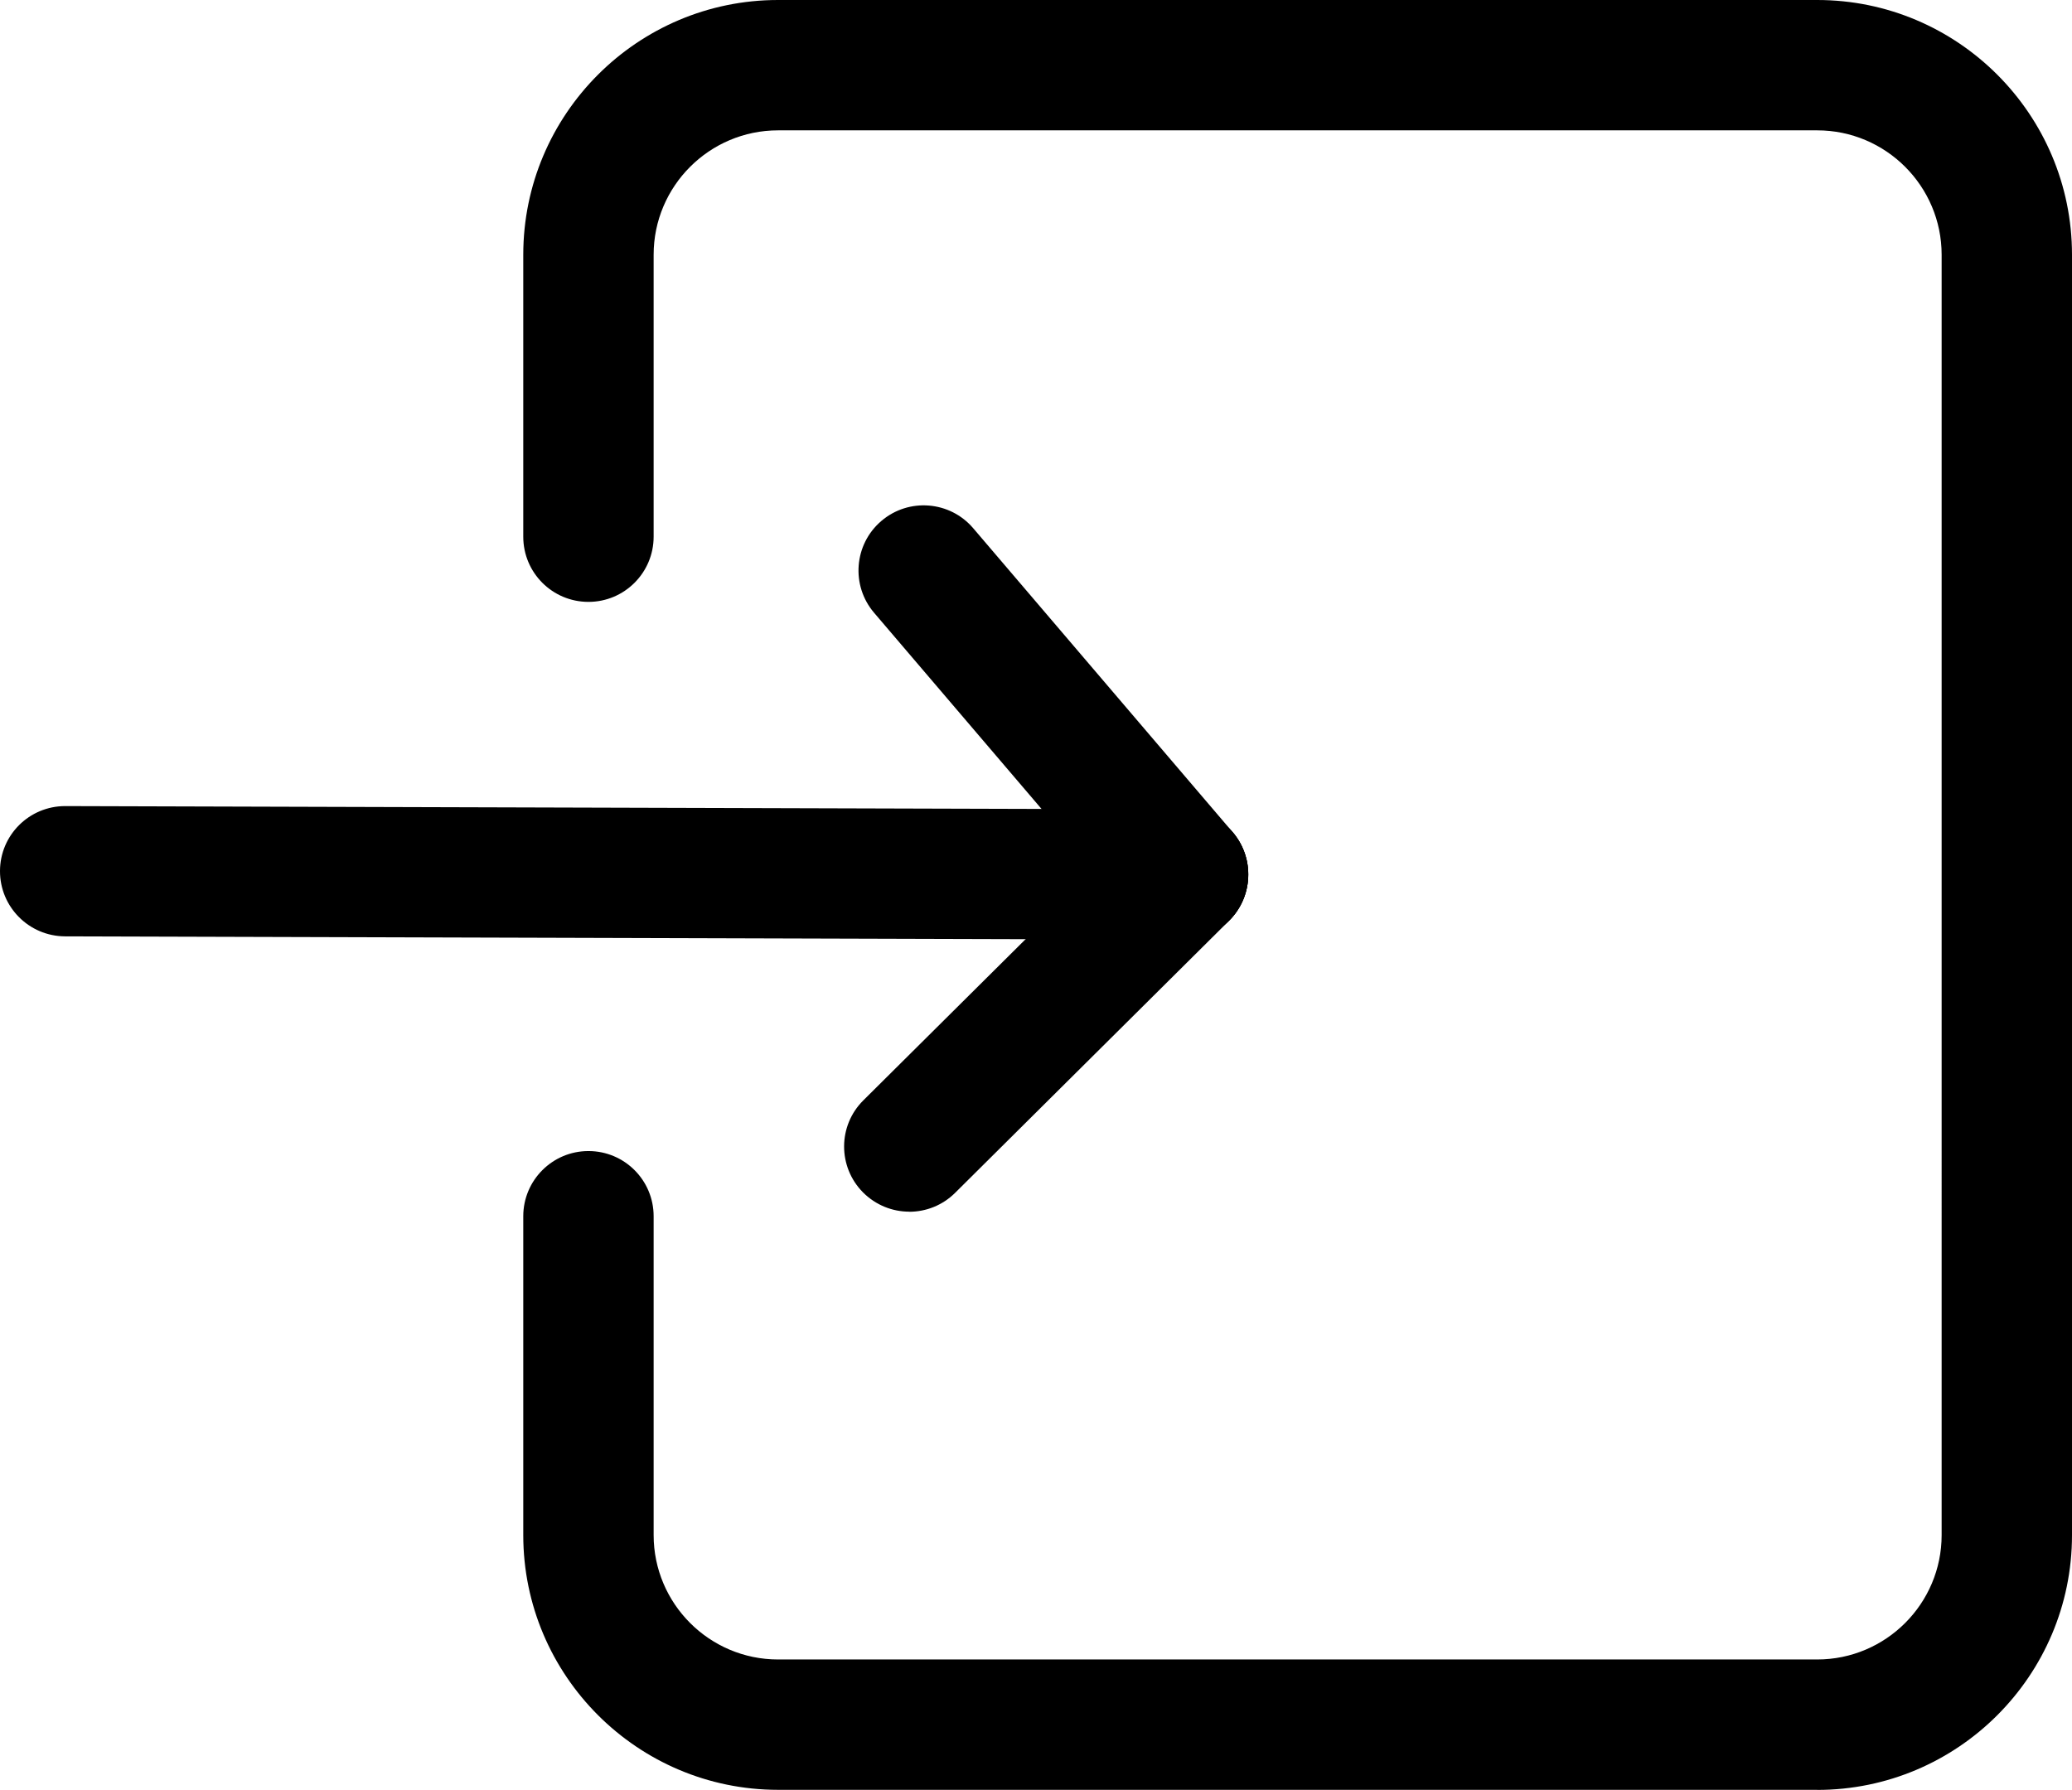
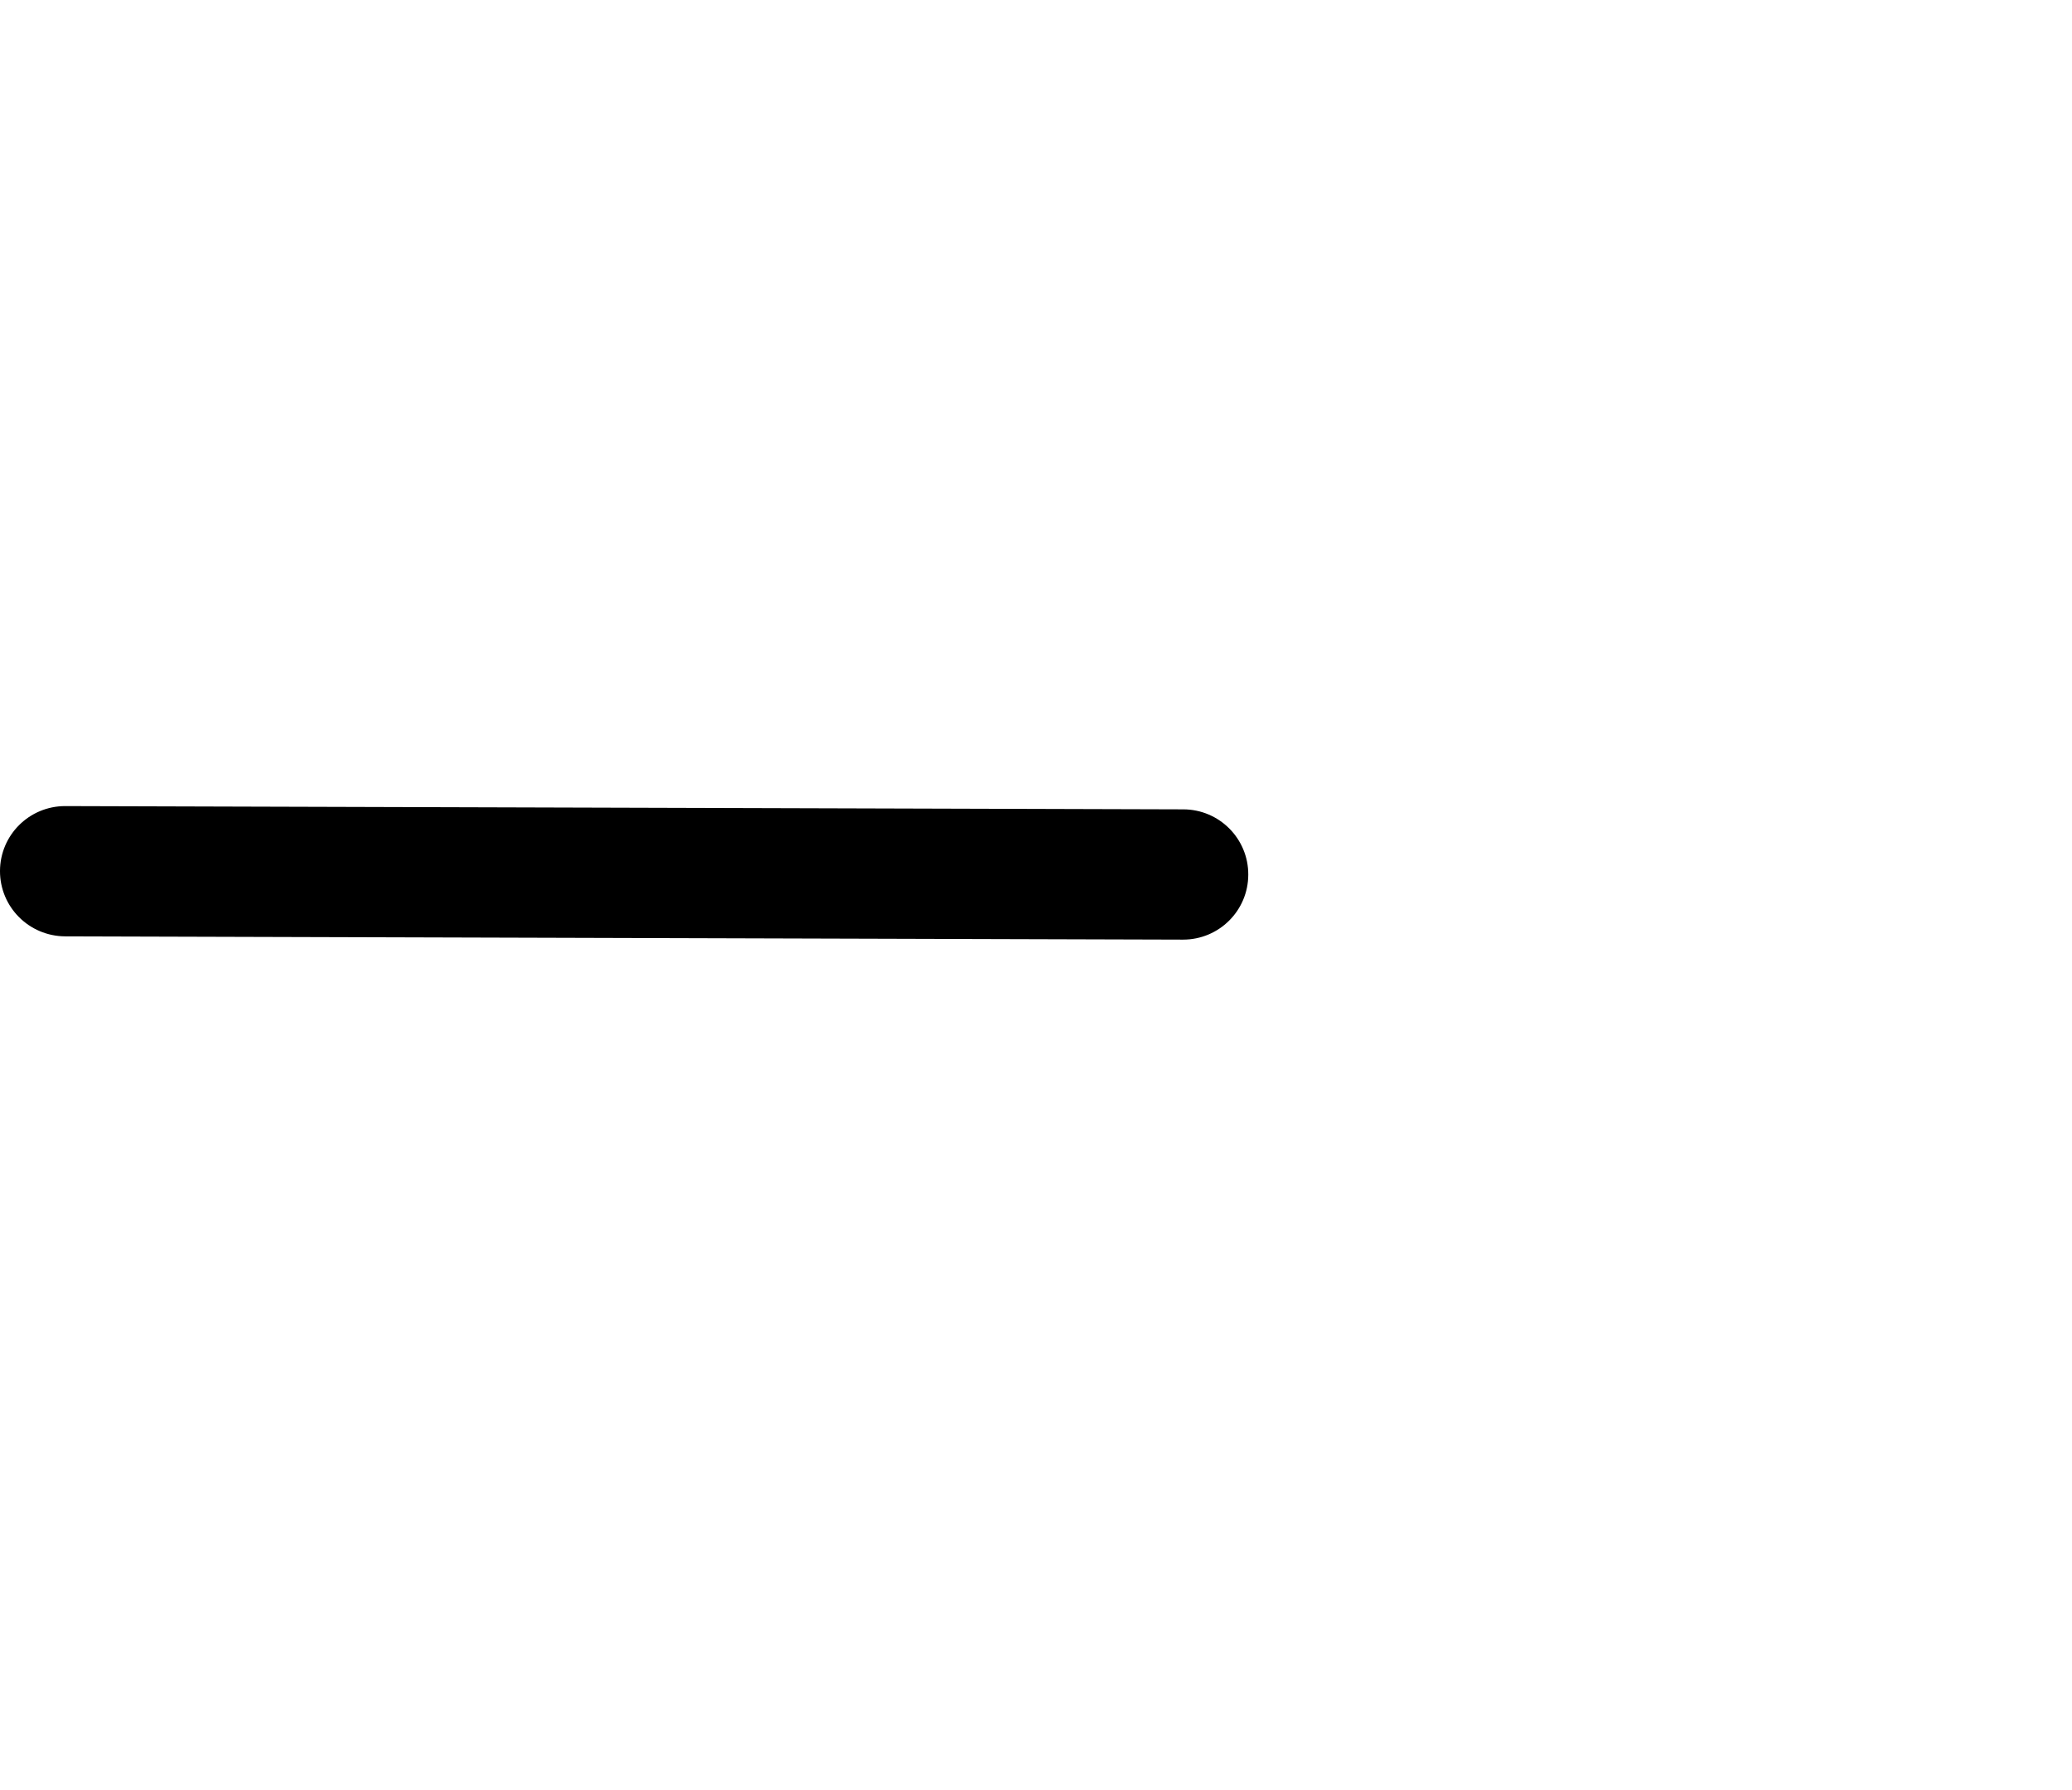
<svg xmlns="http://www.w3.org/2000/svg" id="_レイヤー_2" data-name="レイヤー_2" viewBox="0 0 240.95 208.16">
  <g id="_レイヤー_1-2" data-name="レイヤー_1">
    <g>
      <g>
-         <path d="M137.59,109.28s-.02,0-.02,0l-130.01-.38C3.37,108.88-.01,105.48,0,101.3c.01-4.18,3.4-7.55,7.58-7.55h.02l130.01.38c4.18.01,7.57,3.41,7.55,7.6-.01,4.18-3.4,7.55-7.58,7.55Z" />
-         <path d="M105.74,140.92c-1.95,0-3.89-.75-5.38-2.24-2.95-2.97-2.93-7.77.04-10.71l31.85-31.64c2.97-2.95,7.77-2.93,10.71.04,2.95,2.97,2.93,7.77-.04,10.72l-31.85,31.64c-1.48,1.47-3.41,2.2-5.34,2.2Z" />
-         <path d="M137.59,109.28c-2.14,0-4.27-.9-5.77-2.66l-30.17-35.35c-2.72-3.18-2.34-7.97.84-10.68,3.18-2.72,7.97-2.34,10.68.84l30.17,35.35c2.72,3.18,2.34,7.97-.84,10.68-1.43,1.22-3.18,1.81-4.91,1.81Z" />
+         <path d="M137.59,109.28l-130.01-.38C3.37,108.88-.01,105.48,0,101.3c.01-4.18,3.4-7.55,7.58-7.55h.02l130.01.38c4.18.01,7.57,3.41,7.55,7.6-.01,4.18-3.4,7.55-7.58,7.55Z" />
      </g>
-       <path d="M211.32,208.16h-120.84c-16.34,0-29.63-13.29-29.63-29.63v-37.08c0-4.18,3.39-7.58,7.58-7.58s7.58,3.39,7.58,7.58v37.08c0,7.98,6.49,14.47,14.47,14.47h120.84c7.98,0,14.47-6.49,14.47-14.47V29.63c0-7.98-6.49-14.47-14.47-14.47h-120.84c-7.98,0-14.47,6.49-14.47,14.47v32.79c0,4.18-3.39,7.58-7.58,7.58s-7.58-3.39-7.58-7.58V29.63c0-16.34,13.29-29.63,29.63-29.63h120.84c16.34,0,29.63,13.29,29.63,29.63v148.91c0,16.34-13.29,29.63-29.63,29.63Z" />
    </g>
  </g>
</svg>